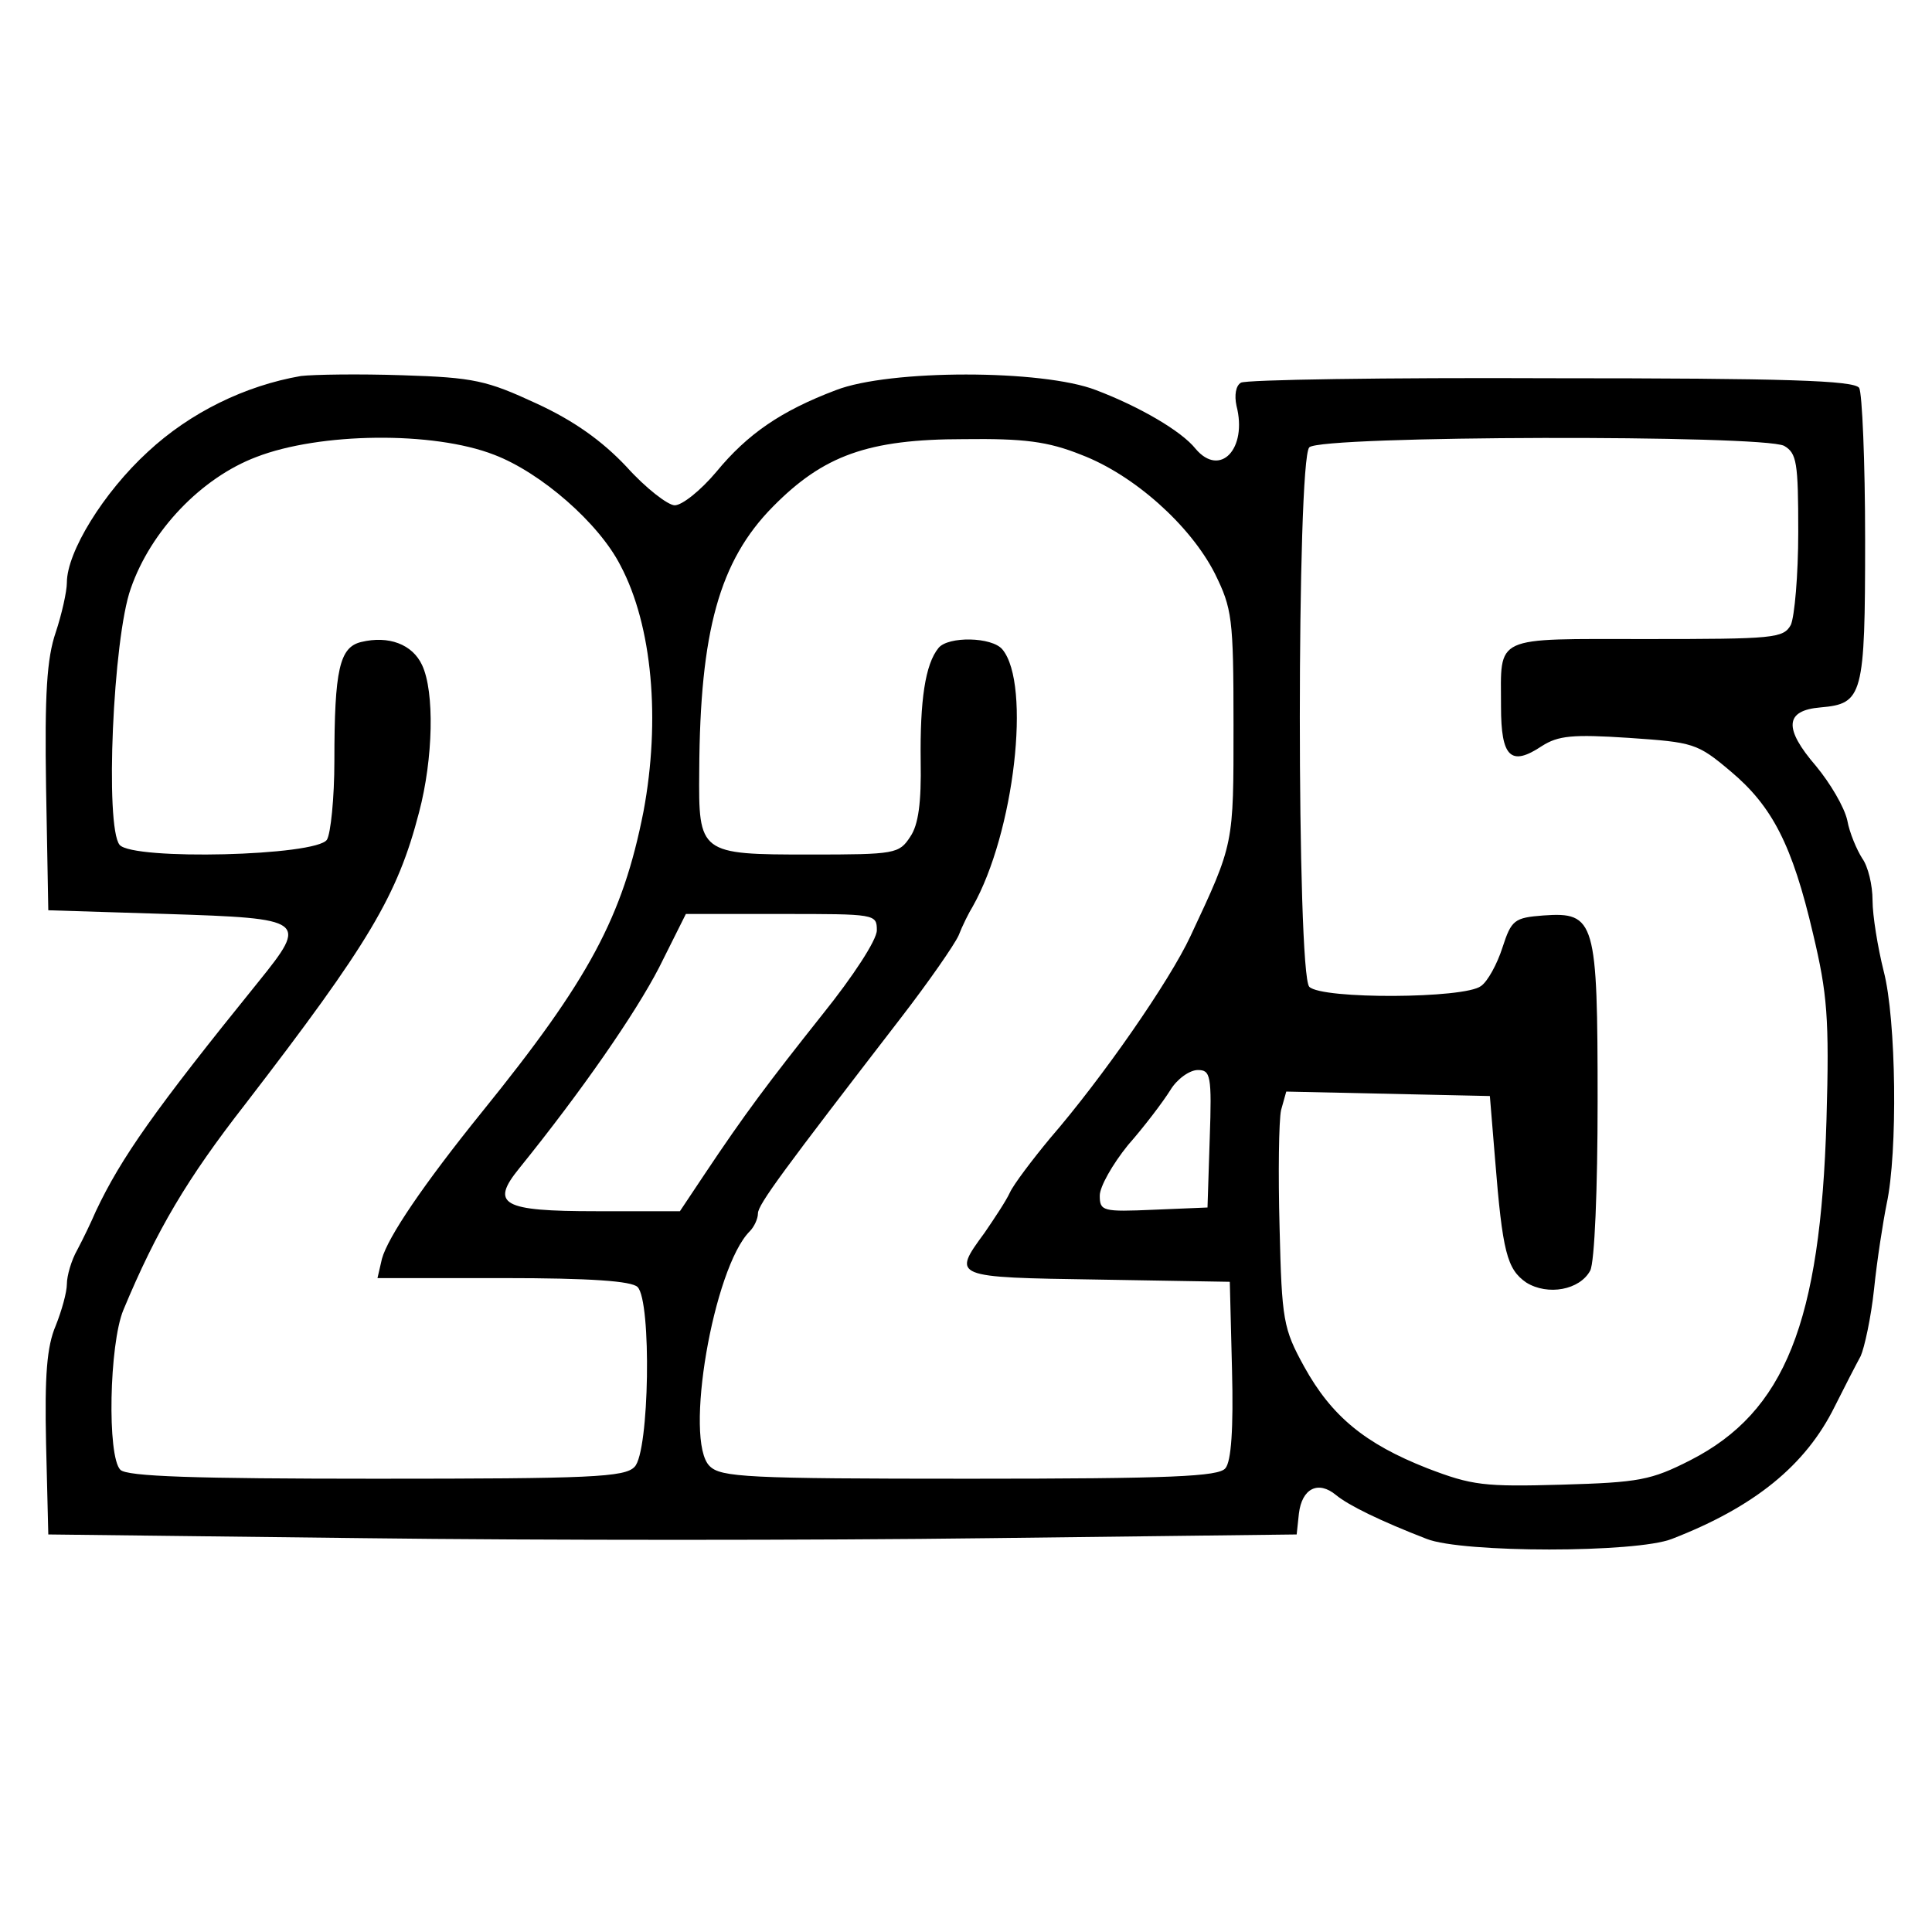
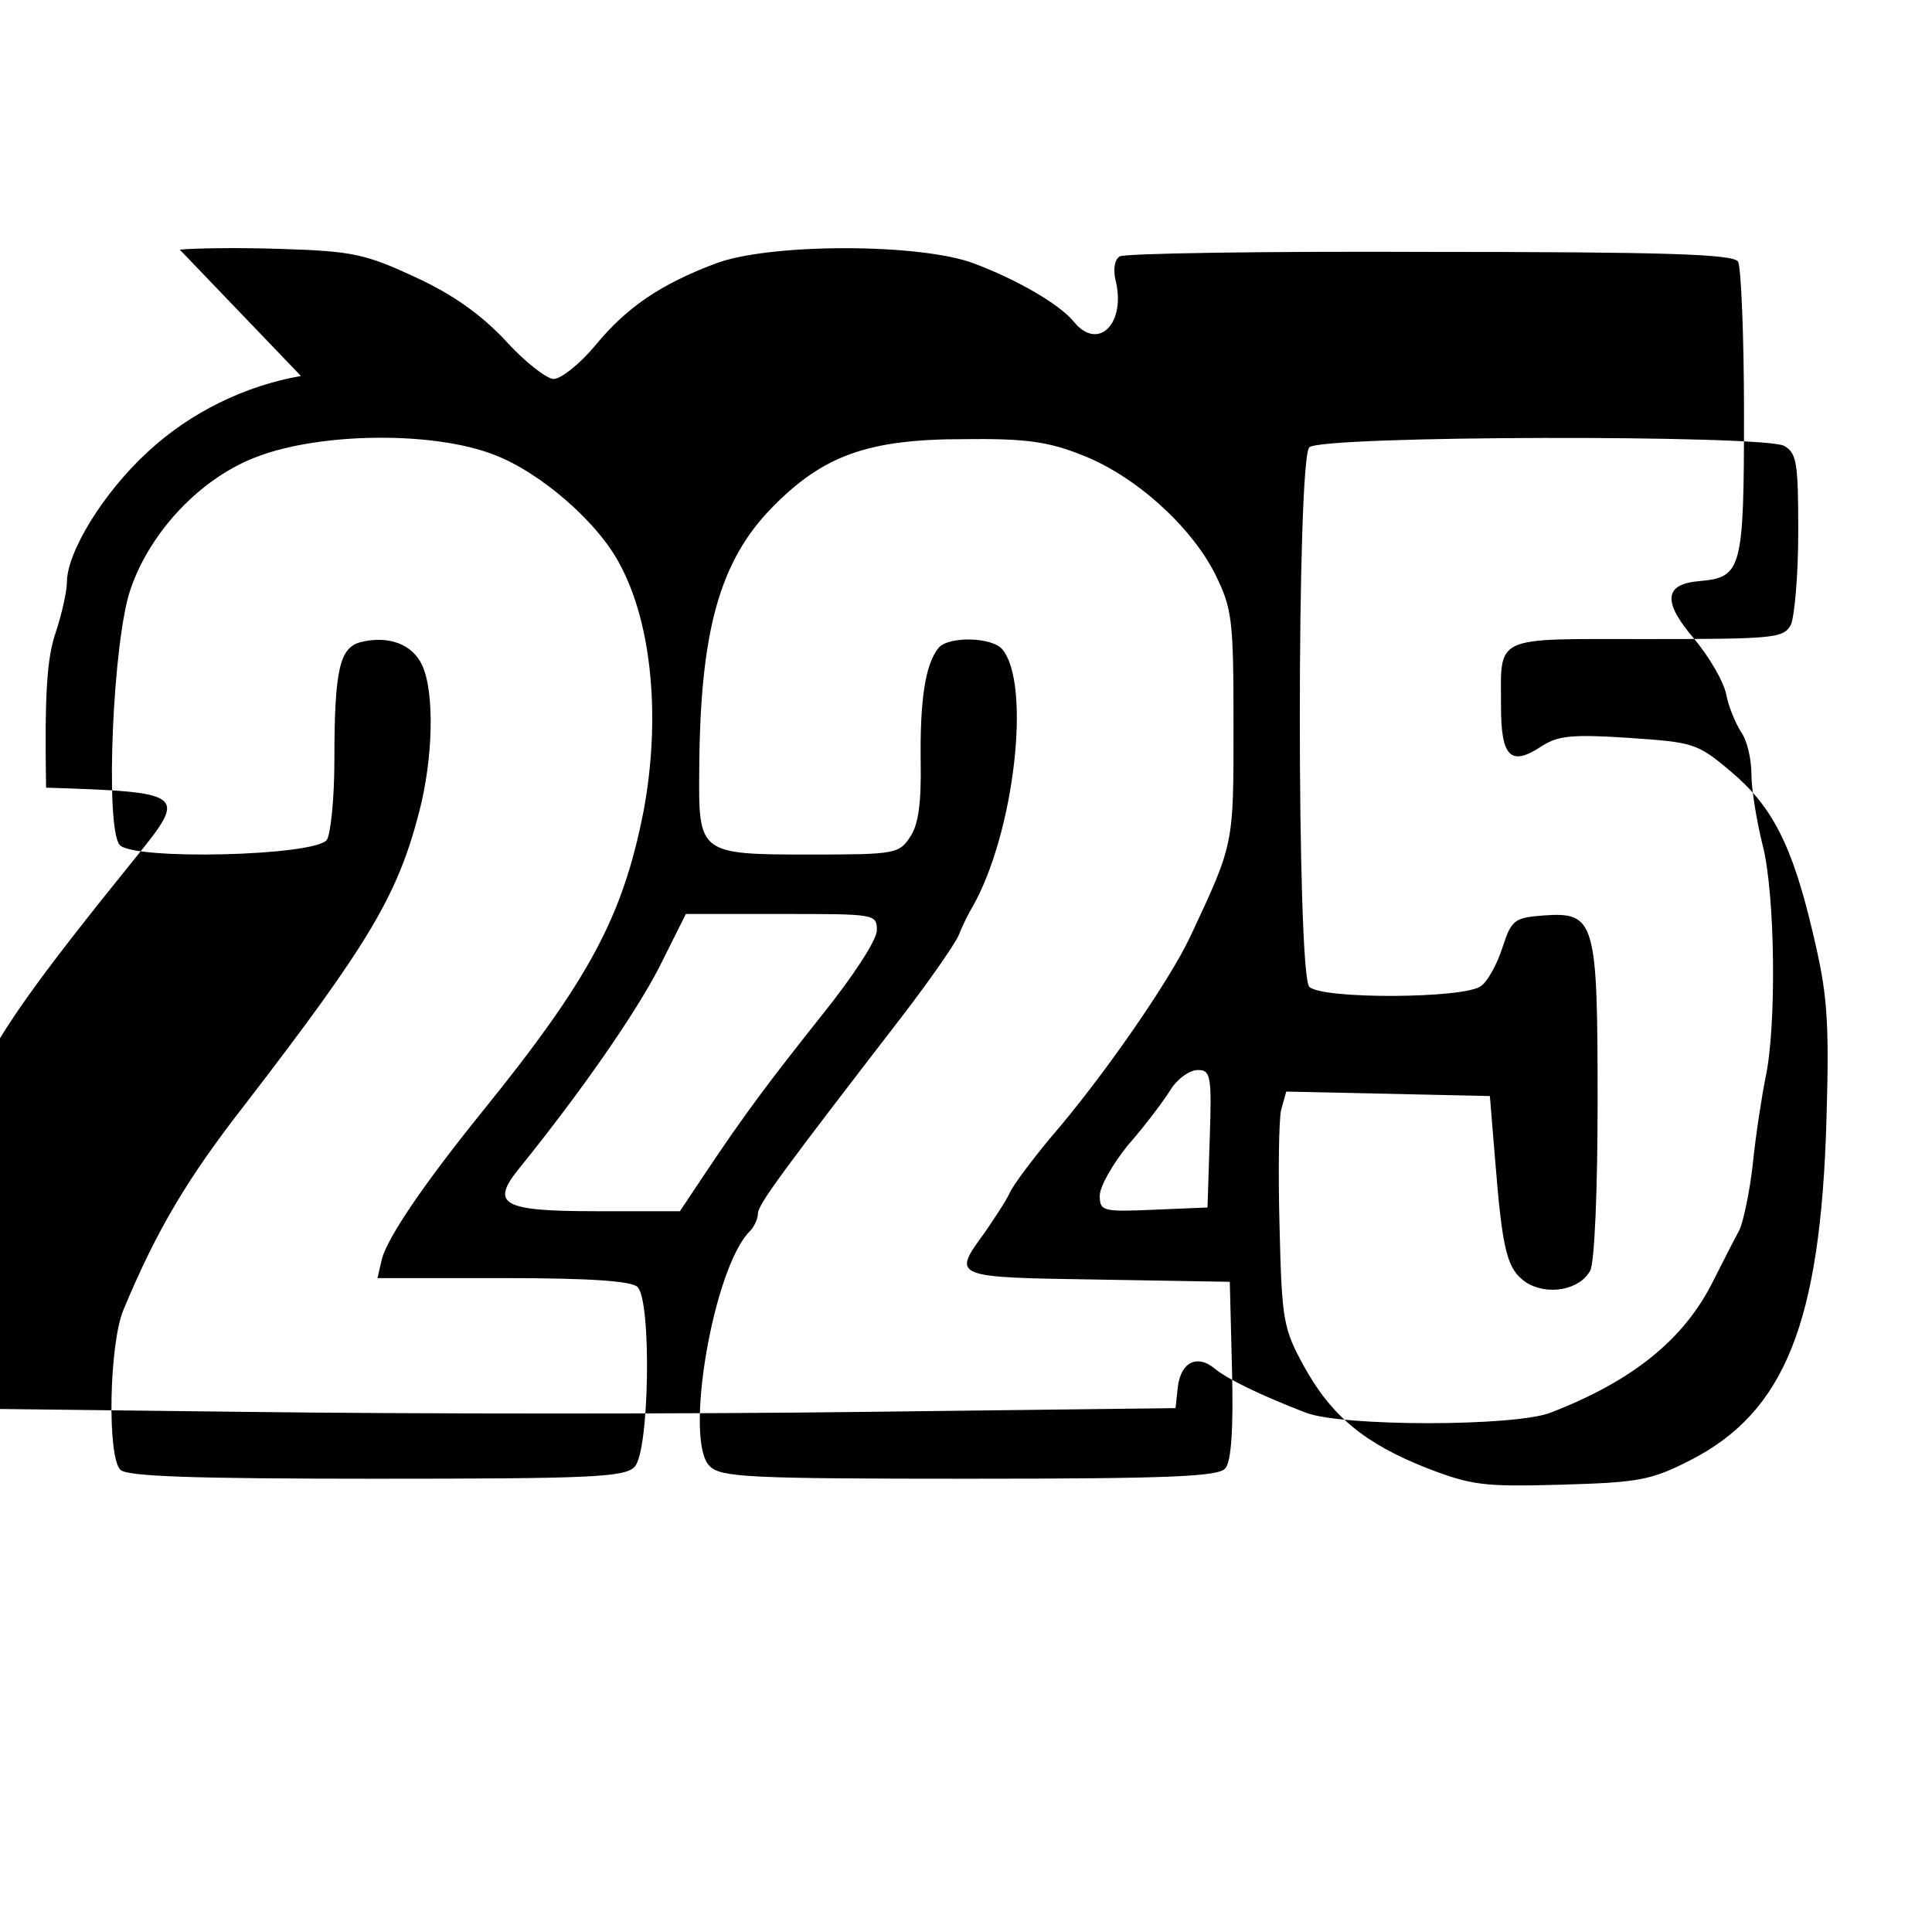
<svg xmlns="http://www.w3.org/2000/svg" version="1.0" width="260pt" height="260pt" viewBox="0 0 260 260" preserveAspectRatio="xMidYMid meet">
  <g transform="translate(0,260) scale(0.1,-0.1)" fill="#000000" stroke="none">
-     <path d="M405 2094 c-75 -13 -149 -49 -206 -102 -60 -55 -109 -135 -109 -176 0 -12 -7 -43 -15 -67 -12 -35 -15 -83 -13 -209 l3 -165 160 -5 c187 -6 190 -8 123 -91 -140 -173 -185 -237 -219 -309 -6 -14 -17 -37 -25 -52 -8 -14 -14 -35 -14 -46 0 -11 -7 -36 -15 -56 -12 -28 -15 -67 -13 -159 l3 -122 425 -5 c233 -3 611 -3 840 0 l415 5 3 28 c4 34 26 45 50 25 17 -14 60 -35 122 -59 48 -19 282 -19 330 0 111 43 180 99 219 178 13 26 29 57 35 68 5 11 14 52 18 90 4 39 12 90 17 115 15 69 13 248 -4 313 -8 32 -15 75 -15 95 0 21 -6 46 -14 57 -7 11 -17 34 -20 51 -4 18 -23 50 -42 73 -44 51 -42 75 6 79 57 5 60 15 60 226 0 105 -4 197 -8 204 -7 10 -98 13 -414 13 -224 1 -412 -2 -418 -6 -7 -4 -9 -17 -6 -31 15 -58 -22 -97 -55 -58 -19 24 -76 57 -134 79 -72 28 -278 28 -350 0 -74 -28 -119 -59 -161 -110 -21 -25 -46 -45 -56 -45 -9 0 -39 23 -65 52 -33 35 -71 62 -121 85 -67 31 -84 35 -180 38 -59 2 -120 1 -137 -1z m260 -106 c63 -24 141 -92 170 -149 43 -81 54 -208 31 -331 -28 -142 -73 -226 -217 -404 -80 -99 -127 -169 -135 -198 l-6 -26 169 0 c118 0 173 -4 181 -12 19 -19 16 -222 -4 -242 -13 -14 -59 -16 -348 -16 -245 0 -335 3 -344 12 -18 18 -15 169 4 215 45 108 86 177 164 277 167 217 205 281 234 393 19 72 21 162 4 198 -13 28 -45 40 -82 31 -29 -7 -36 -37 -36 -160 0 -50 -5 -98 -10 -106 -14 -22 -261 -28 -279 -7 -20 24 -9 278 15 345 27 78 95 149 169 177 85 33 238 35 320 3z m790 0 c71 -27 147 -95 180 -160 23 -47 25 -59 25 -203 0 -163 1 -159 -58 -285 -28 -60 -118 -190 -189 -272 -24 -29 -49 -62 -54 -73 -5 -11 -21 -35 -34 -54 -44 -60 -44 -60 153 -63 l177 -3 3 -119 c2 -78 -1 -123 -9 -132 -9 -11 -72 -14 -345 -14 -299 0 -334 2 -349 17 -35 34 5 267 54 316 6 6 11 17 11 24 0 12 35 59 193 264 37 48 71 97 77 110 5 13 14 31 19 39 56 99 79 299 40 346 -14 17 -73 18 -86 2 -18 -22 -25 -71 -24 -152 1 -56 -3 -86 -14 -102 -15 -23 -20 -24 -135 -24 -149 0 -150 1 -149 113 1 187 27 282 99 355 68 69 128 91 257 91 81 1 113 -3 158 -21z m946 12 c17 -10 19 -22 19 -116 0 -58 -5 -114 -10 -125 -10 -18 -23 -19 -194 -19 -209 0 -196 6 -196 -91 0 -68 13 -81 55 -53 22 14 41 16 117 11 87 -6 92 -7 137 -45 56 -47 83 -99 111 -219 19 -80 22 -113 18 -250 -8 -273 -56 -393 -183 -458 -53 -27 -69 -30 -173 -33 -105 -3 -121 -1 -181 22 -84 33 -129 70 -166 137 -28 51 -30 62 -33 187 -2 73 -1 144 2 158 l7 25 137 -3 137 -3 7 -85 c10 -125 16 -148 42 -166 29 -18 72 -10 86 16 6 11 10 111 10 227 0 244 -3 256 -73 251 -39 -3 -43 -6 -55 -43 -7 -22 -20 -46 -29 -52 -22 -17 -214 -18 -231 -1 -17 17 -17 709 0 726 16 16 610 17 639 2z m-1221 -652 c0 -13 -32 -62 -73 -113 -73 -92 -104 -133 -160 -217 l-32 -48 -113 0 c-126 0 -143 9 -103 58 84 104 156 208 188 270 l36 72 129 0 c126 0 128 0 128 -22z m448 -280 l-3 -93 -72 -3 c-69 -3 -73 -2 -73 19 0 12 17 42 38 68 22 25 47 58 57 74 9 15 26 27 37 27 17 0 19 -7 16 -92z" />
+     <path d="M405 2094 c-75 -13 -149 -49 -206 -102 -60 -55 -109 -135 -109 -176 0 -12 -7 -43 -15 -67 -12 -35 -15 -83 -13 -209 c187 -6 190 -8 123 -91 -140 -173 -185 -237 -219 -309 -6 -14 -17 -37 -25 -52 -8 -14 -14 -35 -14 -46 0 -11 -7 -36 -15 -56 -12 -28 -15 -67 -13 -159 l3 -122 425 -5 c233 -3 611 -3 840 0 l415 5 3 28 c4 34 26 45 50 25 17 -14 60 -35 122 -59 48 -19 282 -19 330 0 111 43 180 99 219 178 13 26 29 57 35 68 5 11 14 52 18 90 4 39 12 90 17 115 15 69 13 248 -4 313 -8 32 -15 75 -15 95 0 21 -6 46 -14 57 -7 11 -17 34 -20 51 -4 18 -23 50 -42 73 -44 51 -42 75 6 79 57 5 60 15 60 226 0 105 -4 197 -8 204 -7 10 -98 13 -414 13 -224 1 -412 -2 -418 -6 -7 -4 -9 -17 -6 -31 15 -58 -22 -97 -55 -58 -19 24 -76 57 -134 79 -72 28 -278 28 -350 0 -74 -28 -119 -59 -161 -110 -21 -25 -46 -45 -56 -45 -9 0 -39 23 -65 52 -33 35 -71 62 -121 85 -67 31 -84 35 -180 38 -59 2 -120 1 -137 -1z m260 -106 c63 -24 141 -92 170 -149 43 -81 54 -208 31 -331 -28 -142 -73 -226 -217 -404 -80 -99 -127 -169 -135 -198 l-6 -26 169 0 c118 0 173 -4 181 -12 19 -19 16 -222 -4 -242 -13 -14 -59 -16 -348 -16 -245 0 -335 3 -344 12 -18 18 -15 169 4 215 45 108 86 177 164 277 167 217 205 281 234 393 19 72 21 162 4 198 -13 28 -45 40 -82 31 -29 -7 -36 -37 -36 -160 0 -50 -5 -98 -10 -106 -14 -22 -261 -28 -279 -7 -20 24 -9 278 15 345 27 78 95 149 169 177 85 33 238 35 320 3z m790 0 c71 -27 147 -95 180 -160 23 -47 25 -59 25 -203 0 -163 1 -159 -58 -285 -28 -60 -118 -190 -189 -272 -24 -29 -49 -62 -54 -73 -5 -11 -21 -35 -34 -54 -44 -60 -44 -60 153 -63 l177 -3 3 -119 c2 -78 -1 -123 -9 -132 -9 -11 -72 -14 -345 -14 -299 0 -334 2 -349 17 -35 34 5 267 54 316 6 6 11 17 11 24 0 12 35 59 193 264 37 48 71 97 77 110 5 13 14 31 19 39 56 99 79 299 40 346 -14 17 -73 18 -86 2 -18 -22 -25 -71 -24 -152 1 -56 -3 -86 -14 -102 -15 -23 -20 -24 -135 -24 -149 0 -150 1 -149 113 1 187 27 282 99 355 68 69 128 91 257 91 81 1 113 -3 158 -21z m946 12 c17 -10 19 -22 19 -116 0 -58 -5 -114 -10 -125 -10 -18 -23 -19 -194 -19 -209 0 -196 6 -196 -91 0 -68 13 -81 55 -53 22 14 41 16 117 11 87 -6 92 -7 137 -45 56 -47 83 -99 111 -219 19 -80 22 -113 18 -250 -8 -273 -56 -393 -183 -458 -53 -27 -69 -30 -173 -33 -105 -3 -121 -1 -181 22 -84 33 -129 70 -166 137 -28 51 -30 62 -33 187 -2 73 -1 144 2 158 l7 25 137 -3 137 -3 7 -85 c10 -125 16 -148 42 -166 29 -18 72 -10 86 16 6 11 10 111 10 227 0 244 -3 256 -73 251 -39 -3 -43 -6 -55 -43 -7 -22 -20 -46 -29 -52 -22 -17 -214 -18 -231 -1 -17 17 -17 709 0 726 16 16 610 17 639 2z m-1221 -652 c0 -13 -32 -62 -73 -113 -73 -92 -104 -133 -160 -217 l-32 -48 -113 0 c-126 0 -143 9 -103 58 84 104 156 208 188 270 l36 72 129 0 c126 0 128 0 128 -22z m448 -280 l-3 -93 -72 -3 c-69 -3 -73 -2 -73 19 0 12 17 42 38 68 22 25 47 58 57 74 9 15 26 27 37 27 17 0 19 -7 16 -92z" />
  </g>
</svg>